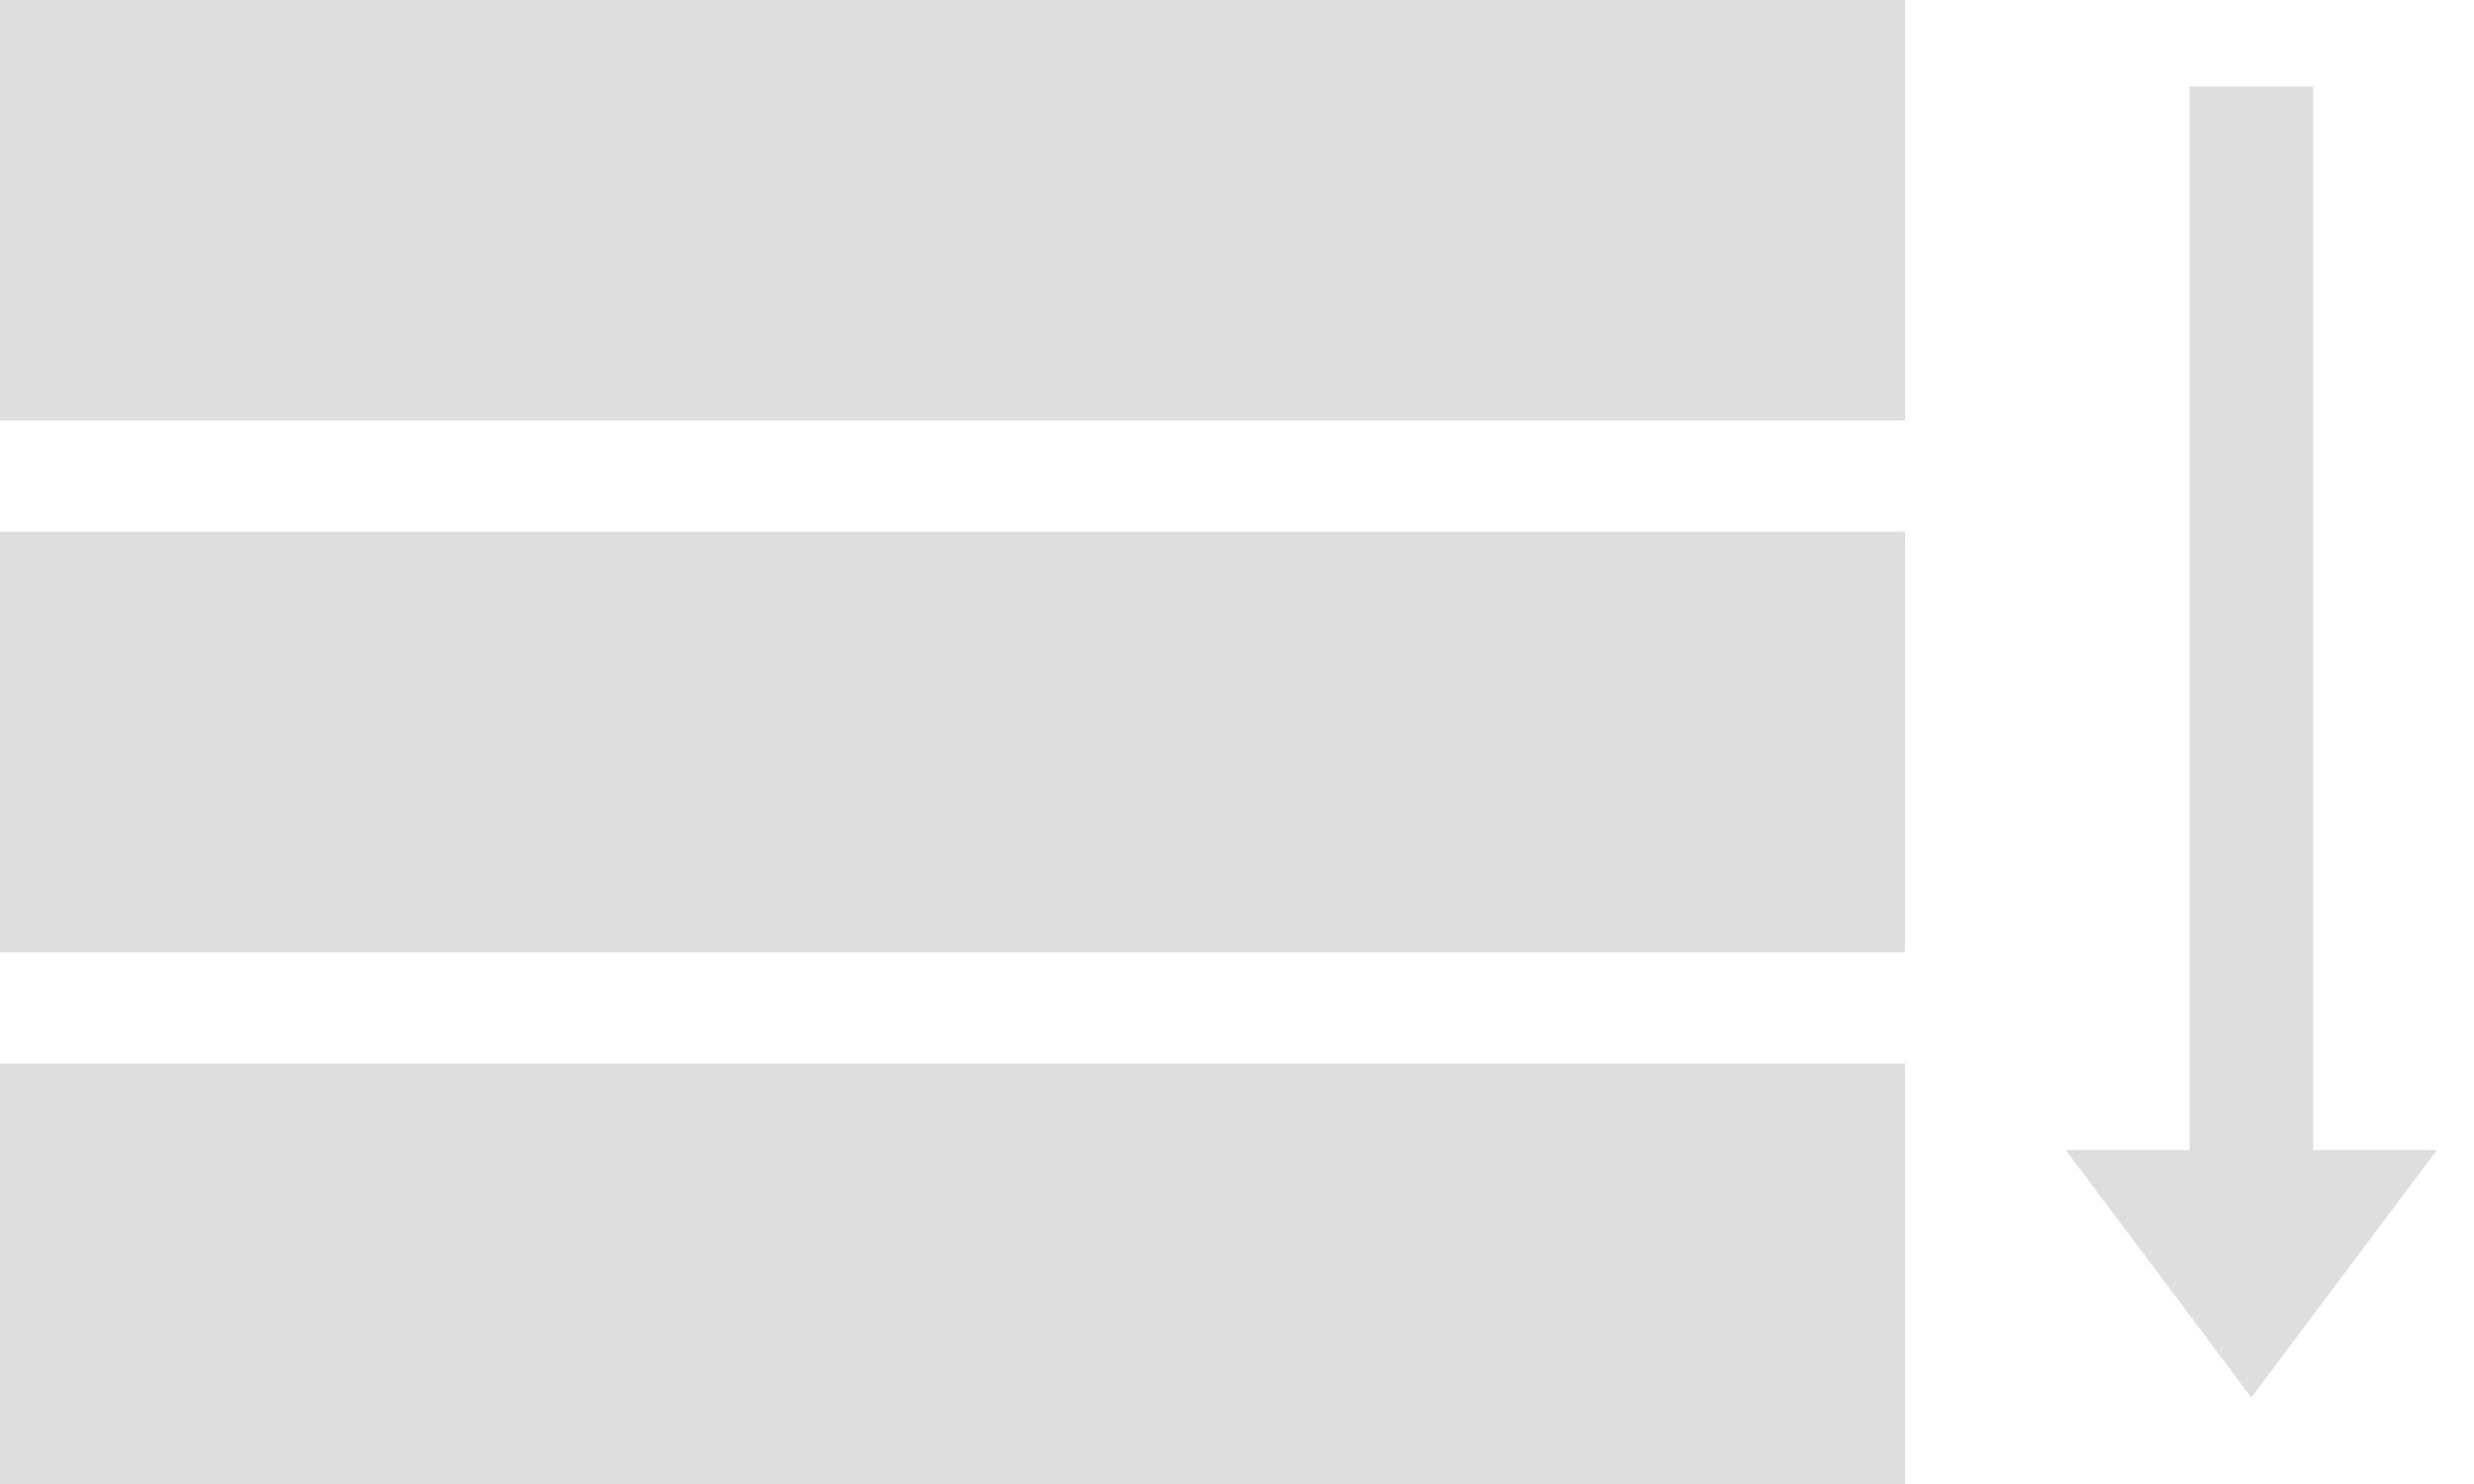
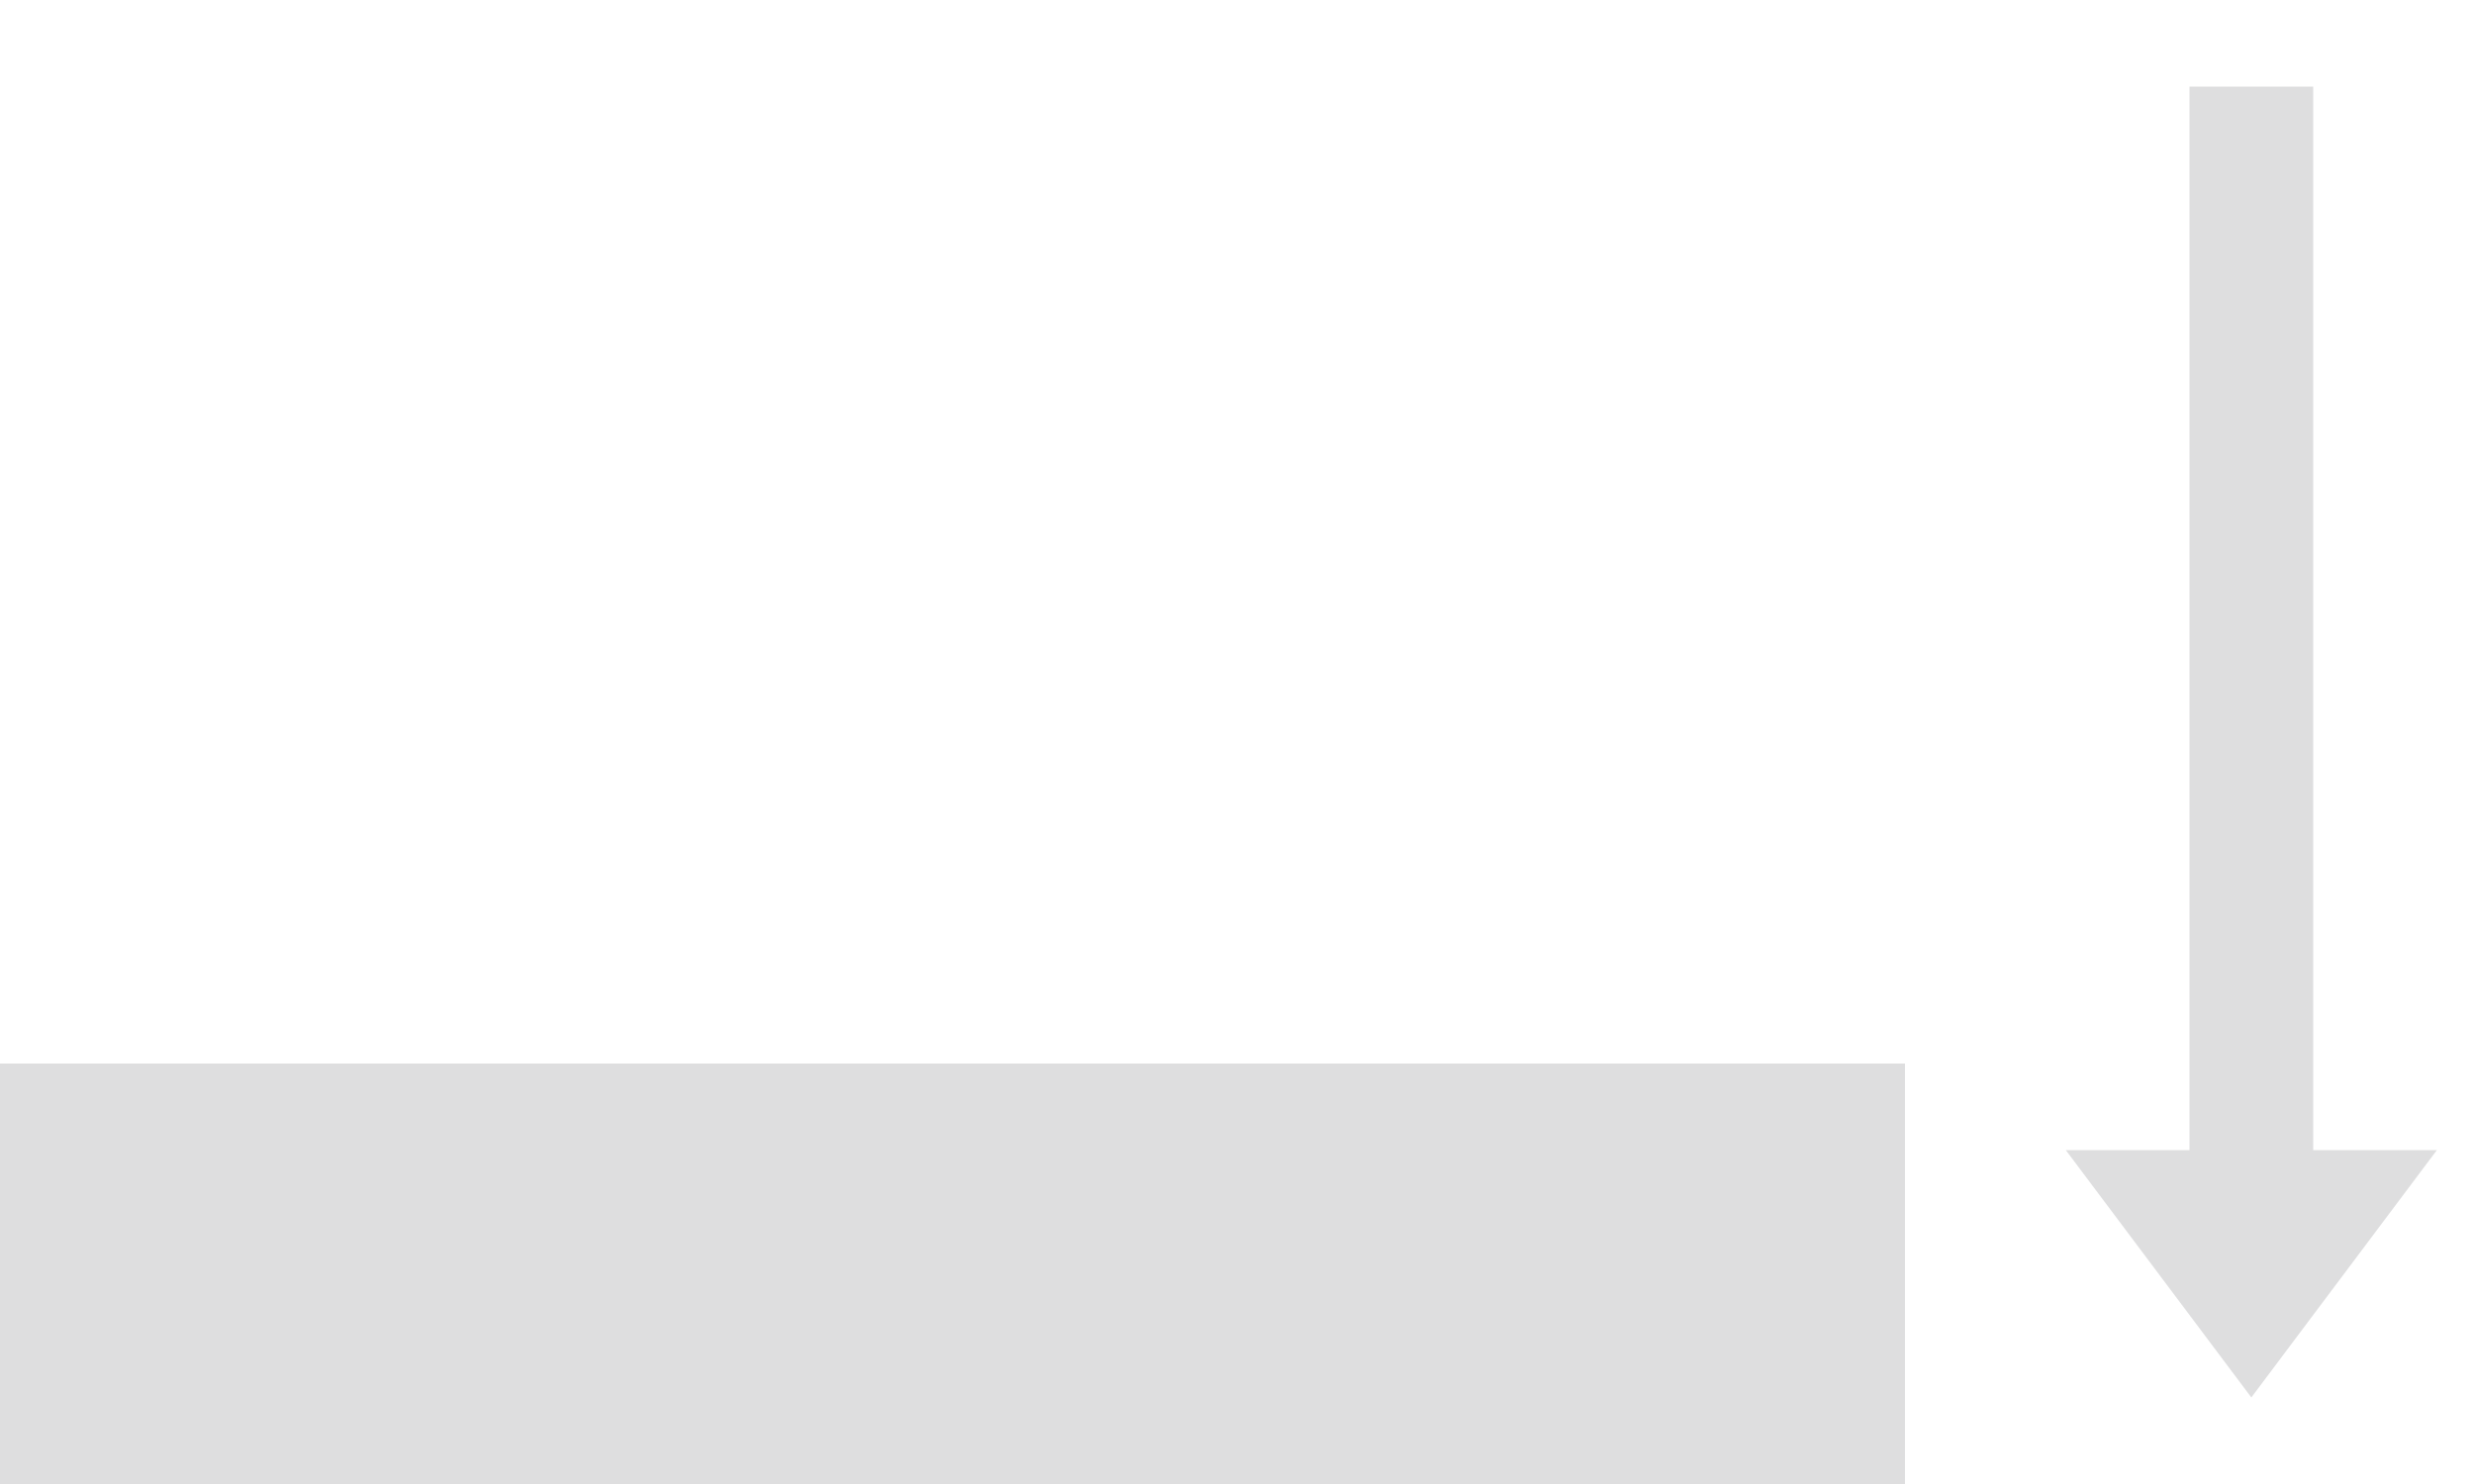
<svg xmlns="http://www.w3.org/2000/svg" version="1.1" id="Layer_1" x="0px" y="0px" viewBox="0 0 200 120" style="enable-background:new 0 0 200 120;" xml:space="preserve">
  <style type="text/css">
	.st0{fill:#DEDEDF;}
</style>
-   <rect y="0" class="st0" width="154" height="34" />
-   <rect y="43" class="st0" width="154" height="34" />
  <rect y="86" class="st0" width="154" height="34" />
  <polygon class="st0" points="187,93 187,7 177,7 177,93 167,93 182,113 197,93 " />
</svg>